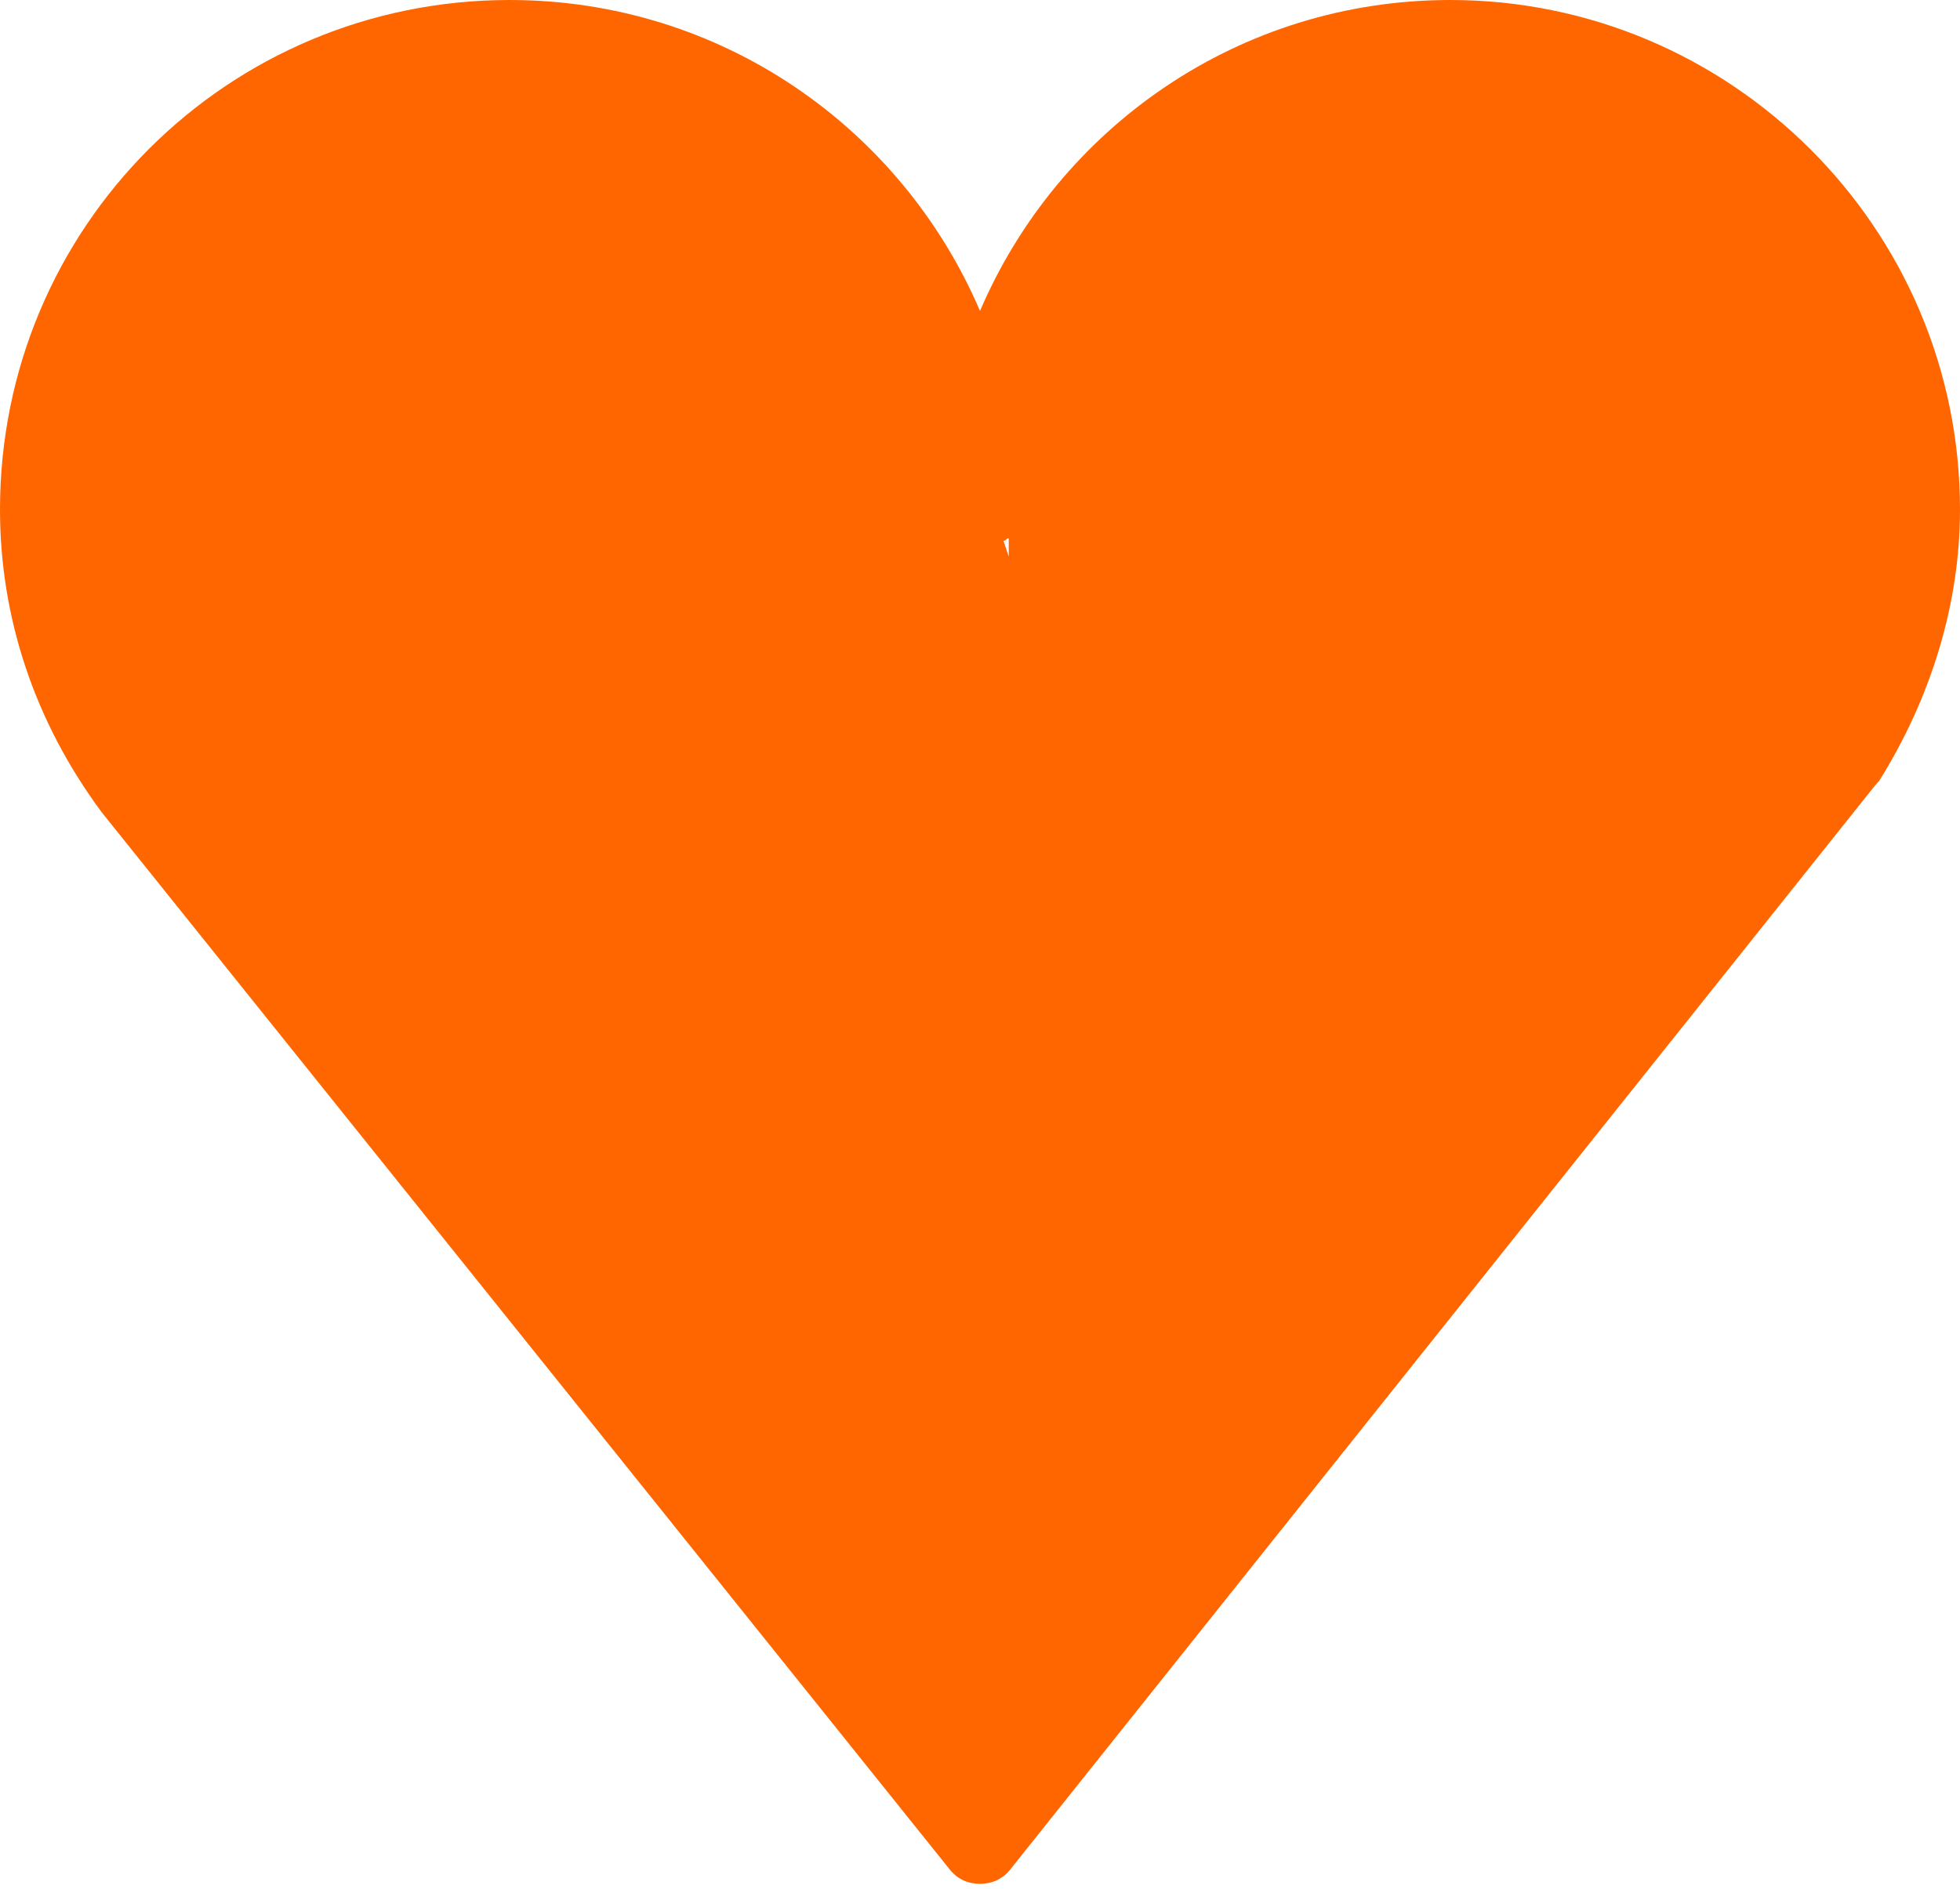
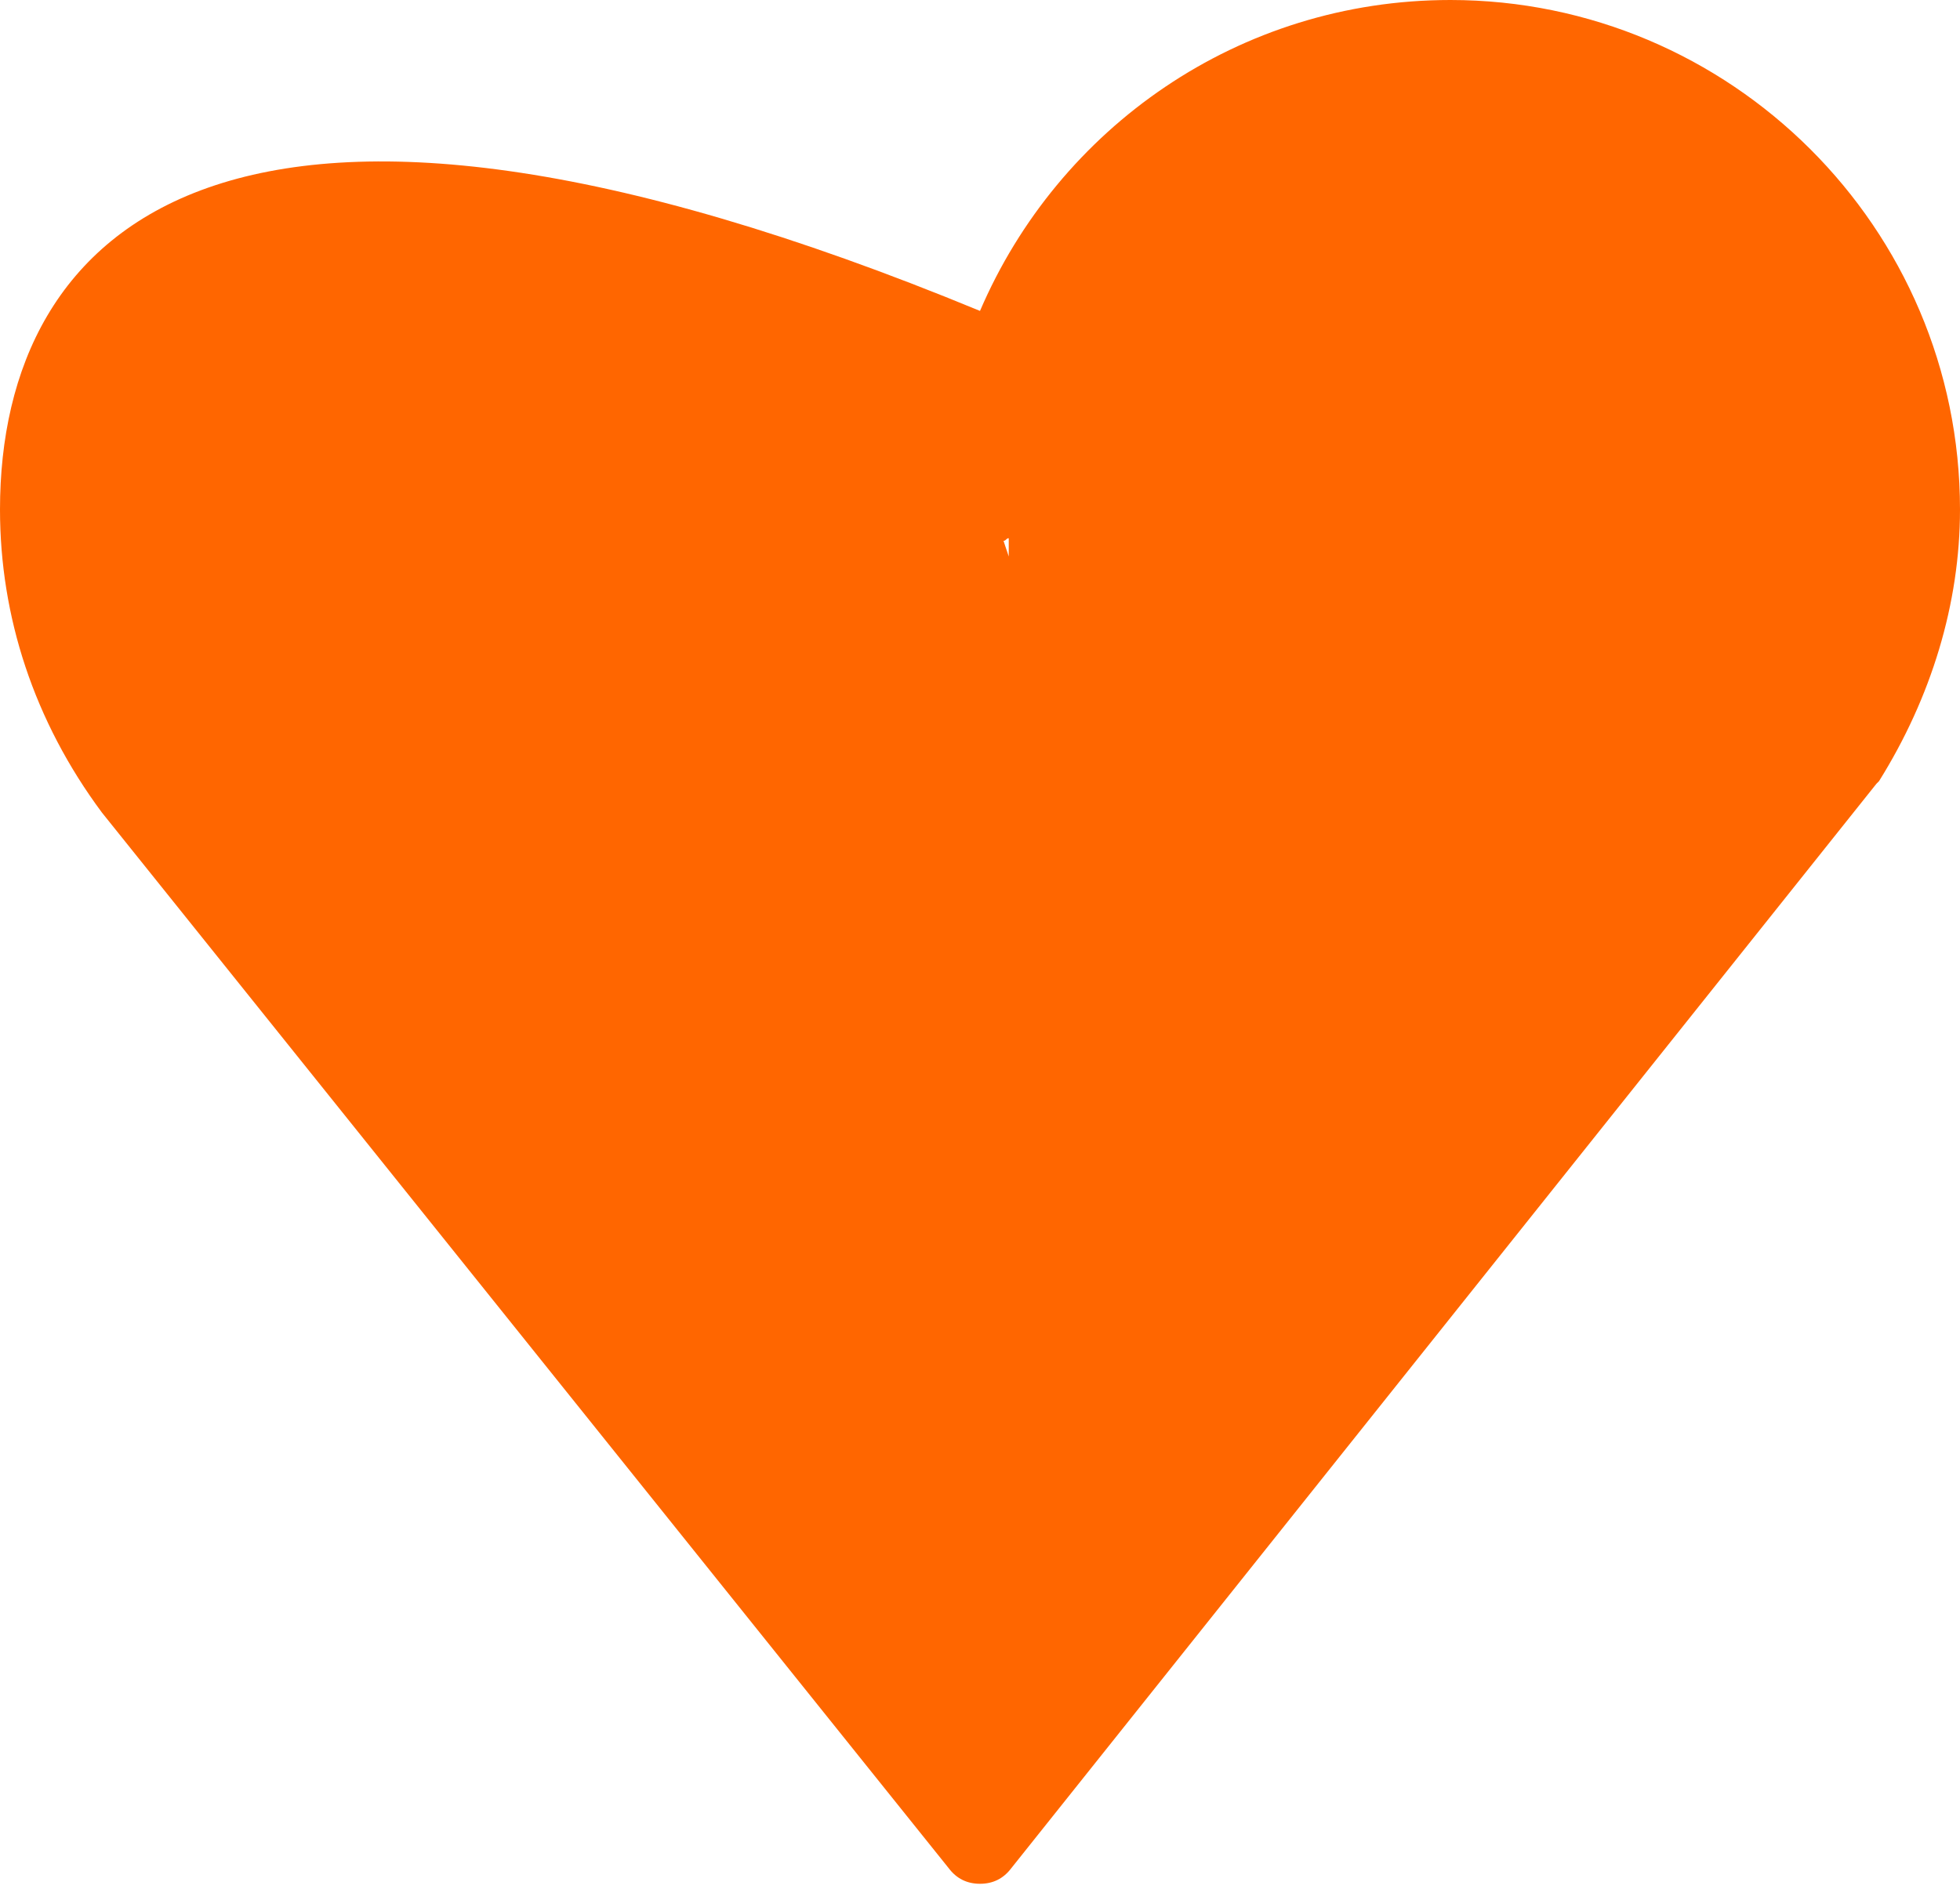
<svg xmlns="http://www.w3.org/2000/svg" version="1.1" id="Layer_1" x="0px" y="0px" viewBox="0 0 75 72.3" style="enable-background:new 0 0 75 72.3;" xml:space="preserve">
  <style type="text/css">
	.st0{fill:#FF6600;}
</style>
-   <path class="st0" d="M55.5,0c-8.1,0-15,4.9-18,11.9c-3-7-9.9-11.9-18-11.9C8.7,0,0,8.7,0,19.5c0,4.1,1.3,8.1,3.9,11.6l32.4,40.4  c0.3,0.4,0.7,0.6,1.2,0.6h0c0.5,0,0.9-0.2,1.2-0.6L71.8,30c0,0,0.1-0.1,0.1-0.1c2-3.2,3.1-6.8,3.1-10.4C75,8.7,66.2,0,55.5,0z   M38.4,20.7c0.1,0,0.1-0.1,0.2-0.1c0,0.4,0,0.7,0,0.7S38.5,21,38.4,20.7z" />
+   <path class="st0" d="M55.5,0c-8.1,0-15,4.9-18,11.9C8.7,0,0,8.7,0,19.5c0,4.1,1.3,8.1,3.9,11.6l32.4,40.4  c0.3,0.4,0.7,0.6,1.2,0.6h0c0.5,0,0.9-0.2,1.2-0.6L71.8,30c0,0,0.1-0.1,0.1-0.1c2-3.2,3.1-6.8,3.1-10.4C75,8.7,66.2,0,55.5,0z   M38.4,20.7c0.1,0,0.1-0.1,0.2-0.1c0,0.4,0,0.7,0,0.7S38.5,21,38.4,20.7z" />
</svg>